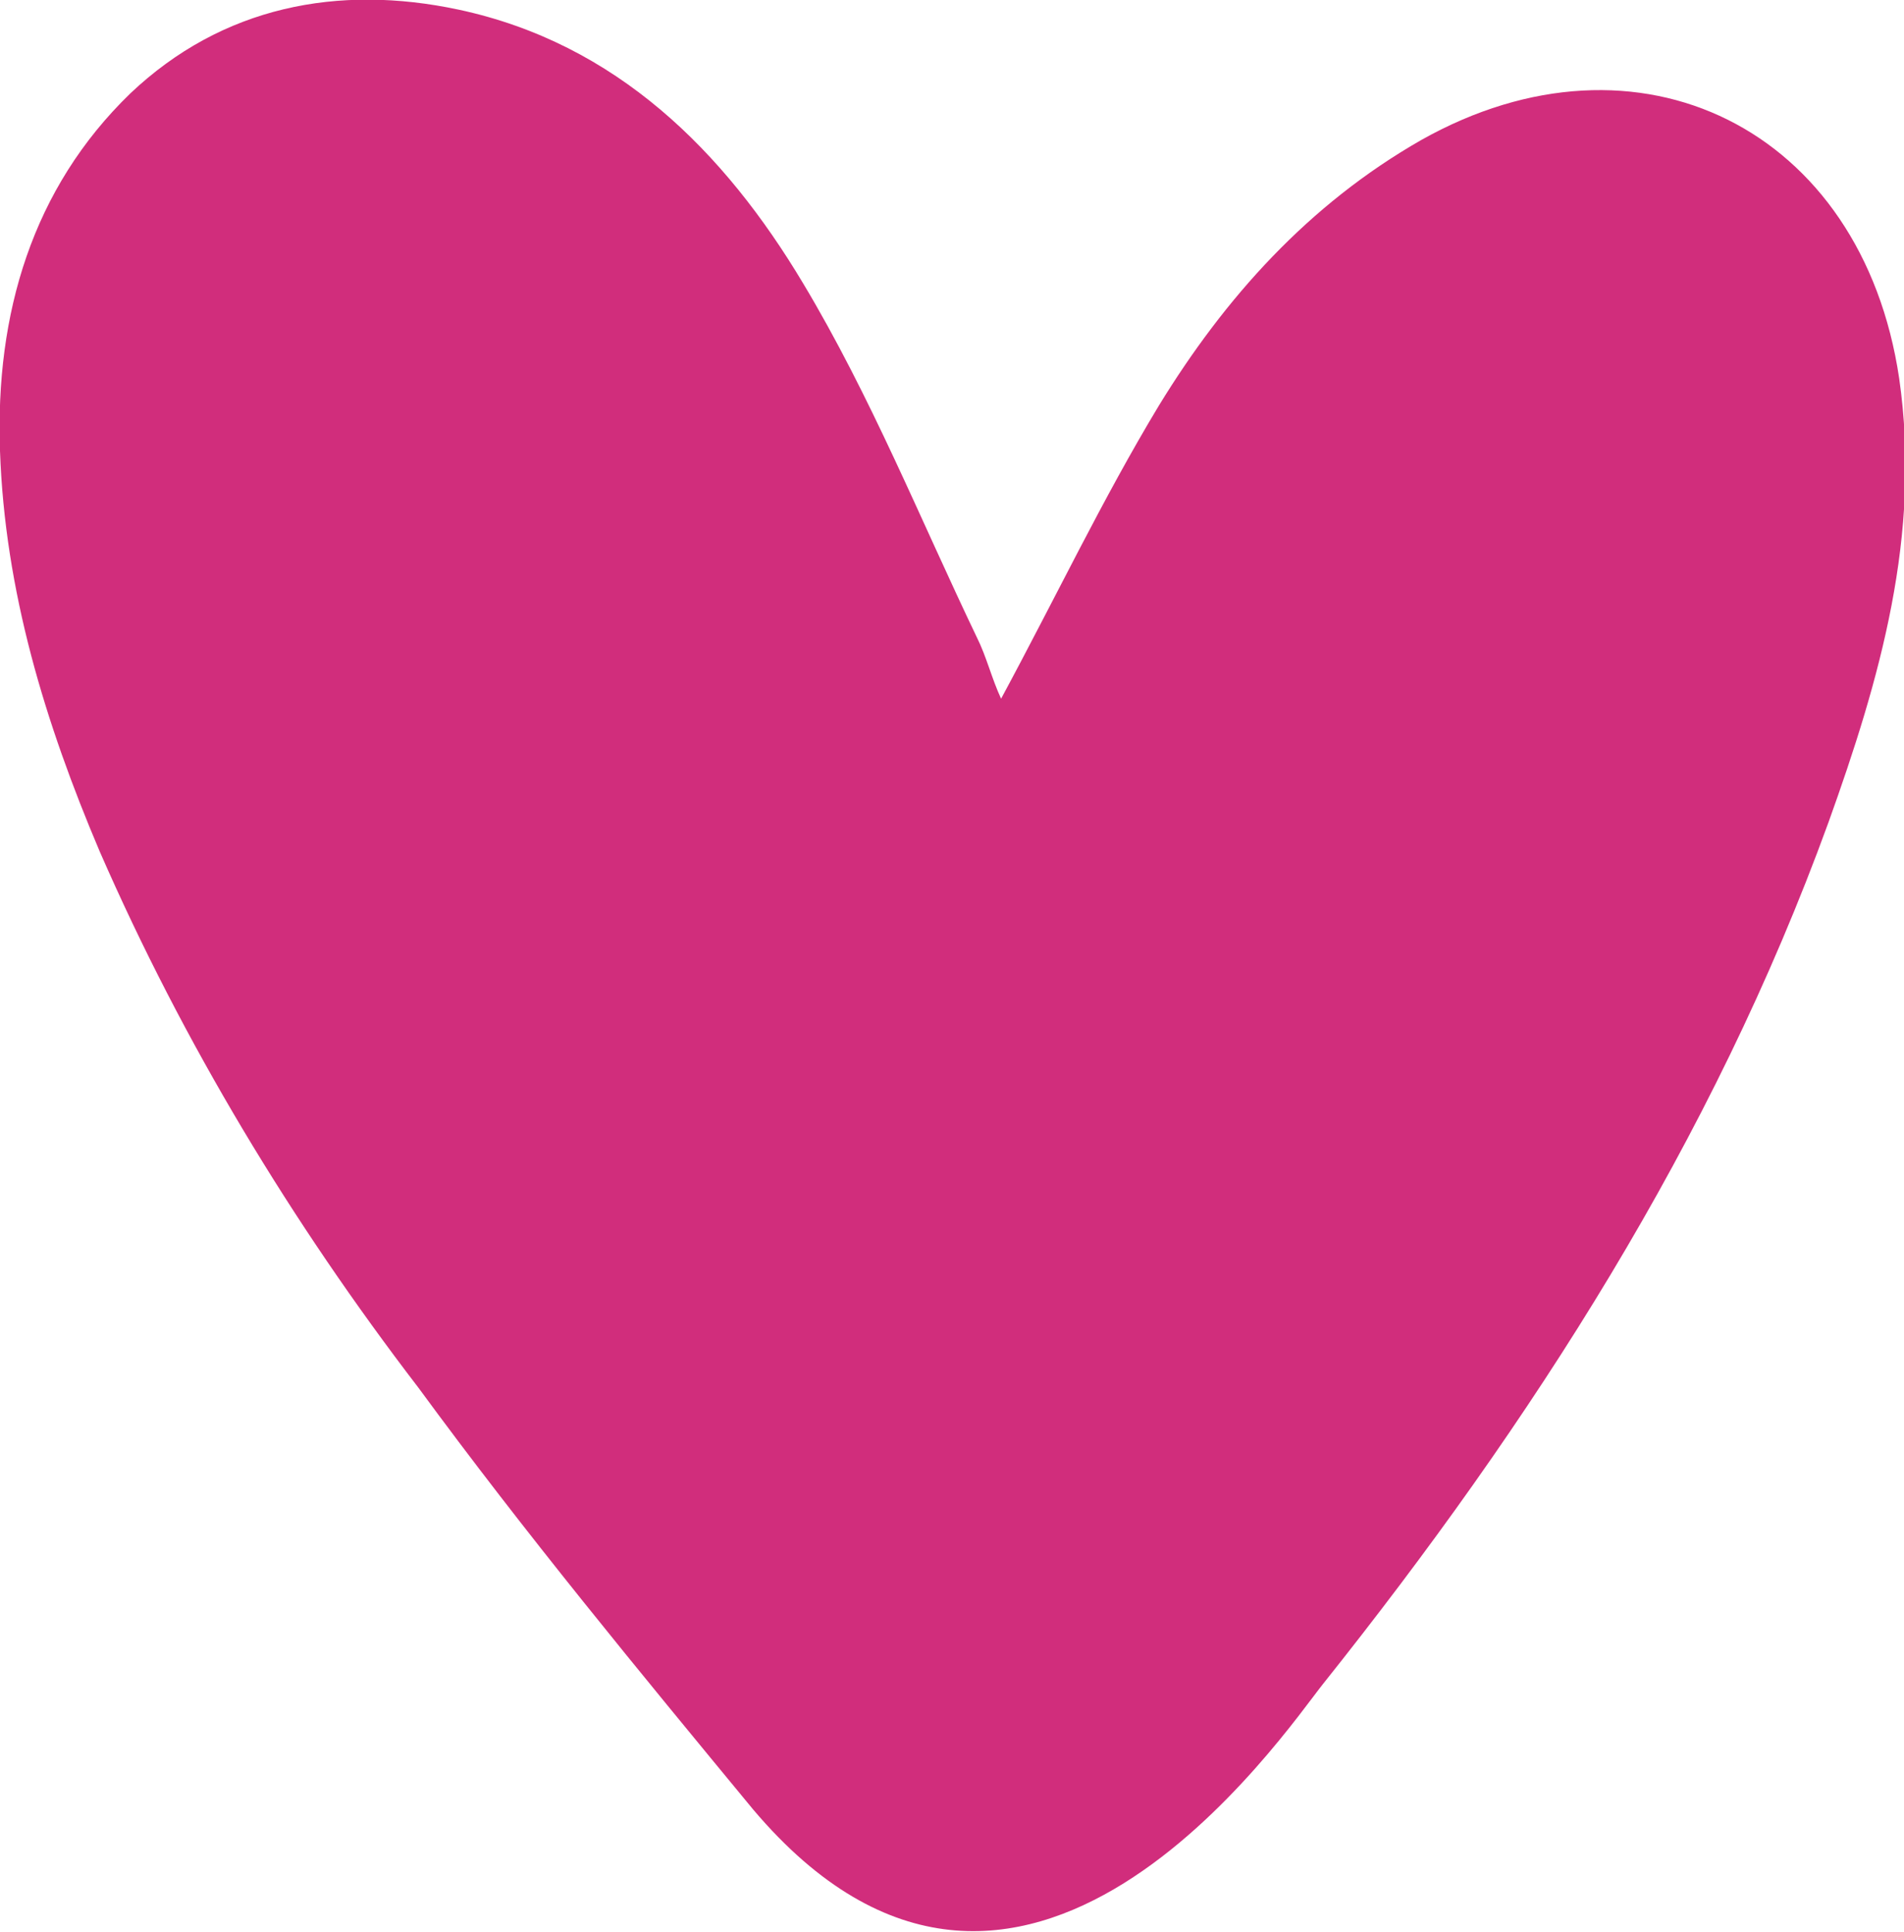
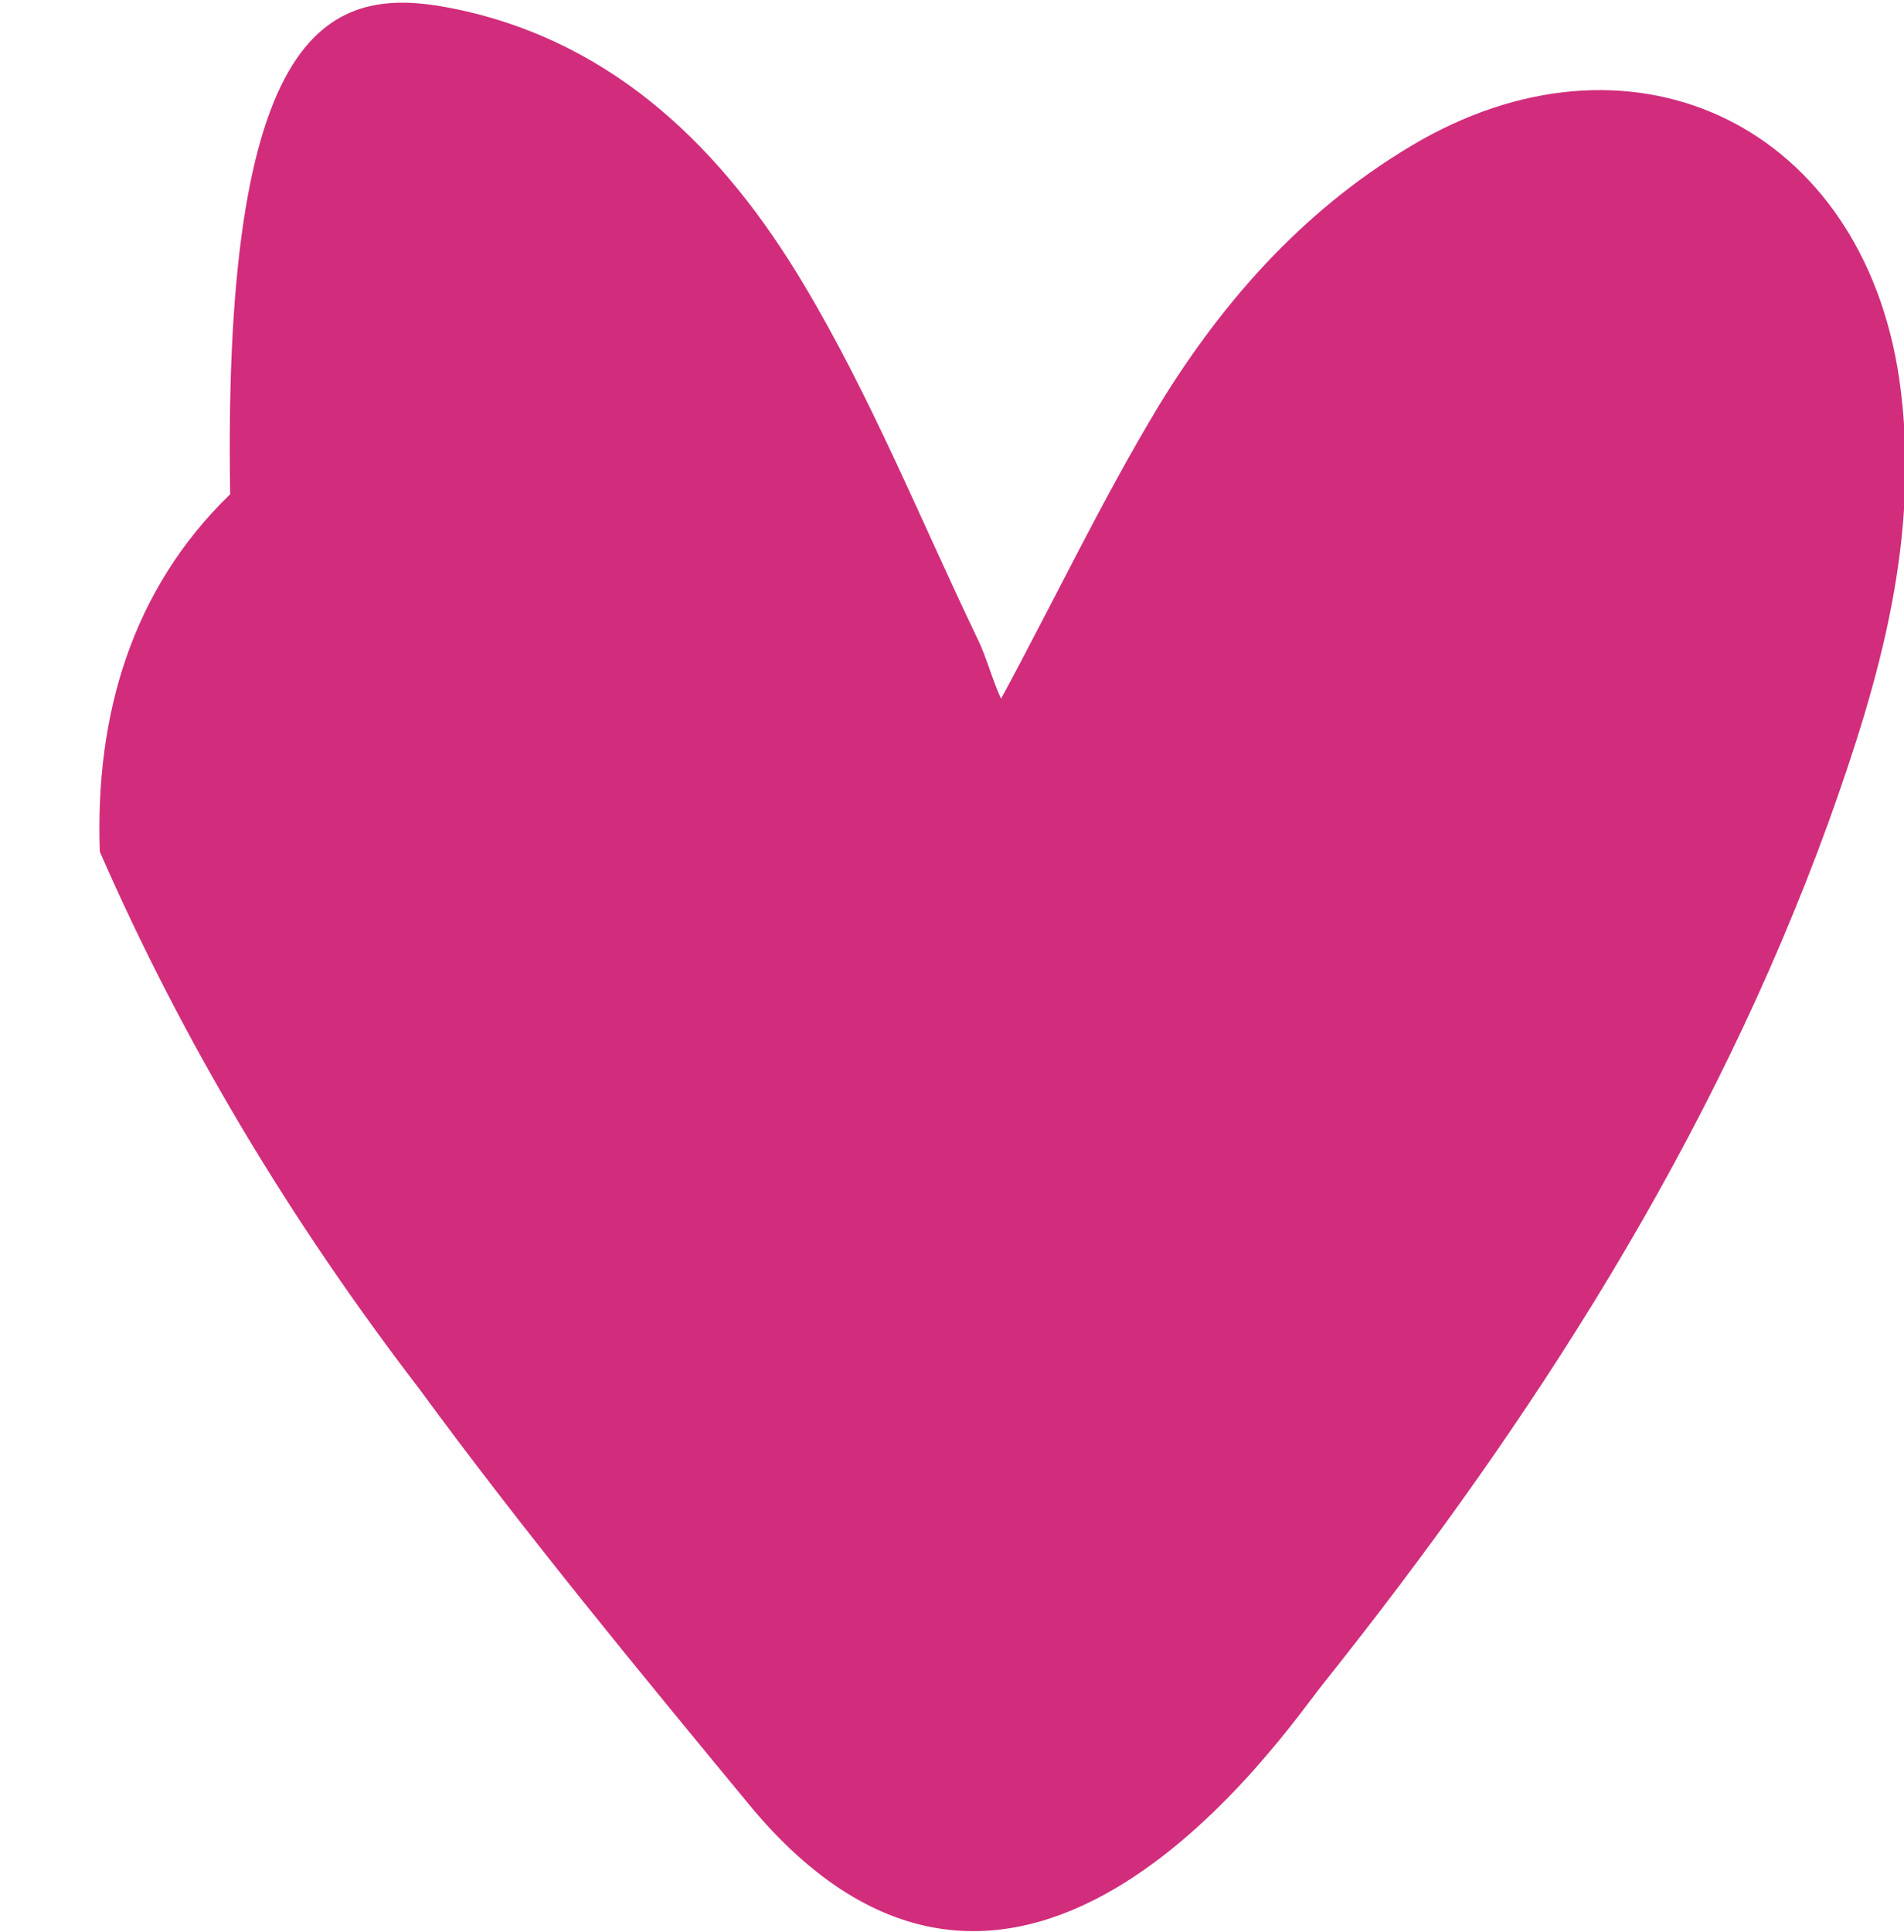
<svg xmlns="http://www.w3.org/2000/svg" version="1.1" id="Layer_1" x="0px" y="0px" viewBox="0 0 118.3 120" style="enable-background:new 0 0 118.3 120;" xml:space="preserve">
  <style type="text/css">
	.st0{fill:#D12D7C;}
</style>
  <g>
-     <path class="st0" d="M62.2,43.4c3.4-6.3,6.3-12.4,9.8-18.2c4.1-6.7,9.3-12.5,16.3-16.5c13.5-7.6,27.4-0.7,29.7,14.8   c1.4,9.7-1.2,18.7-4.4,27.6c-7.2,19.8-18.4,37.2-31.4,53.5c-2.4,3-18.8,27.4-35.4,7.8c-7.1-8.6-14.2-17.2-20.8-26.2   C18.1,75.9,11.4,64.8,6.2,52.9c-3.4-8-5.9-16.2-6.2-24.9c-0.3-8.5,2-16.3,8.1-22.2C13.8,0.4,21-1,28.5,0.6   c9.8,2.1,16.5,8.8,21.4,17c4.2,7,7.3,14.7,10.8,22C61.3,40.8,61.6,42.1,62.2,43.4" />
+     <path class="st0" d="M62.2,43.4c3.4-6.3,6.3-12.4,9.8-18.2c4.1-6.7,9.3-12.5,16.3-16.5c13.5-7.6,27.4-0.7,29.7,14.8   c1.4,9.7-1.2,18.7-4.4,27.6c-7.2,19.8-18.4,37.2-31.4,53.5c-2.4,3-18.8,27.4-35.4,7.8c-7.1-8.6-14.2-17.2-20.8-26.2   C18.1,75.9,11.4,64.8,6.2,52.9c-0.3-8.5,2-16.3,8.1-22.2C13.8,0.4,21-1,28.5,0.6   c9.8,2.1,16.5,8.8,21.4,17c4.2,7,7.3,14.7,10.8,22C61.3,40.8,61.6,42.1,62.2,43.4" />
  </g>
</svg>